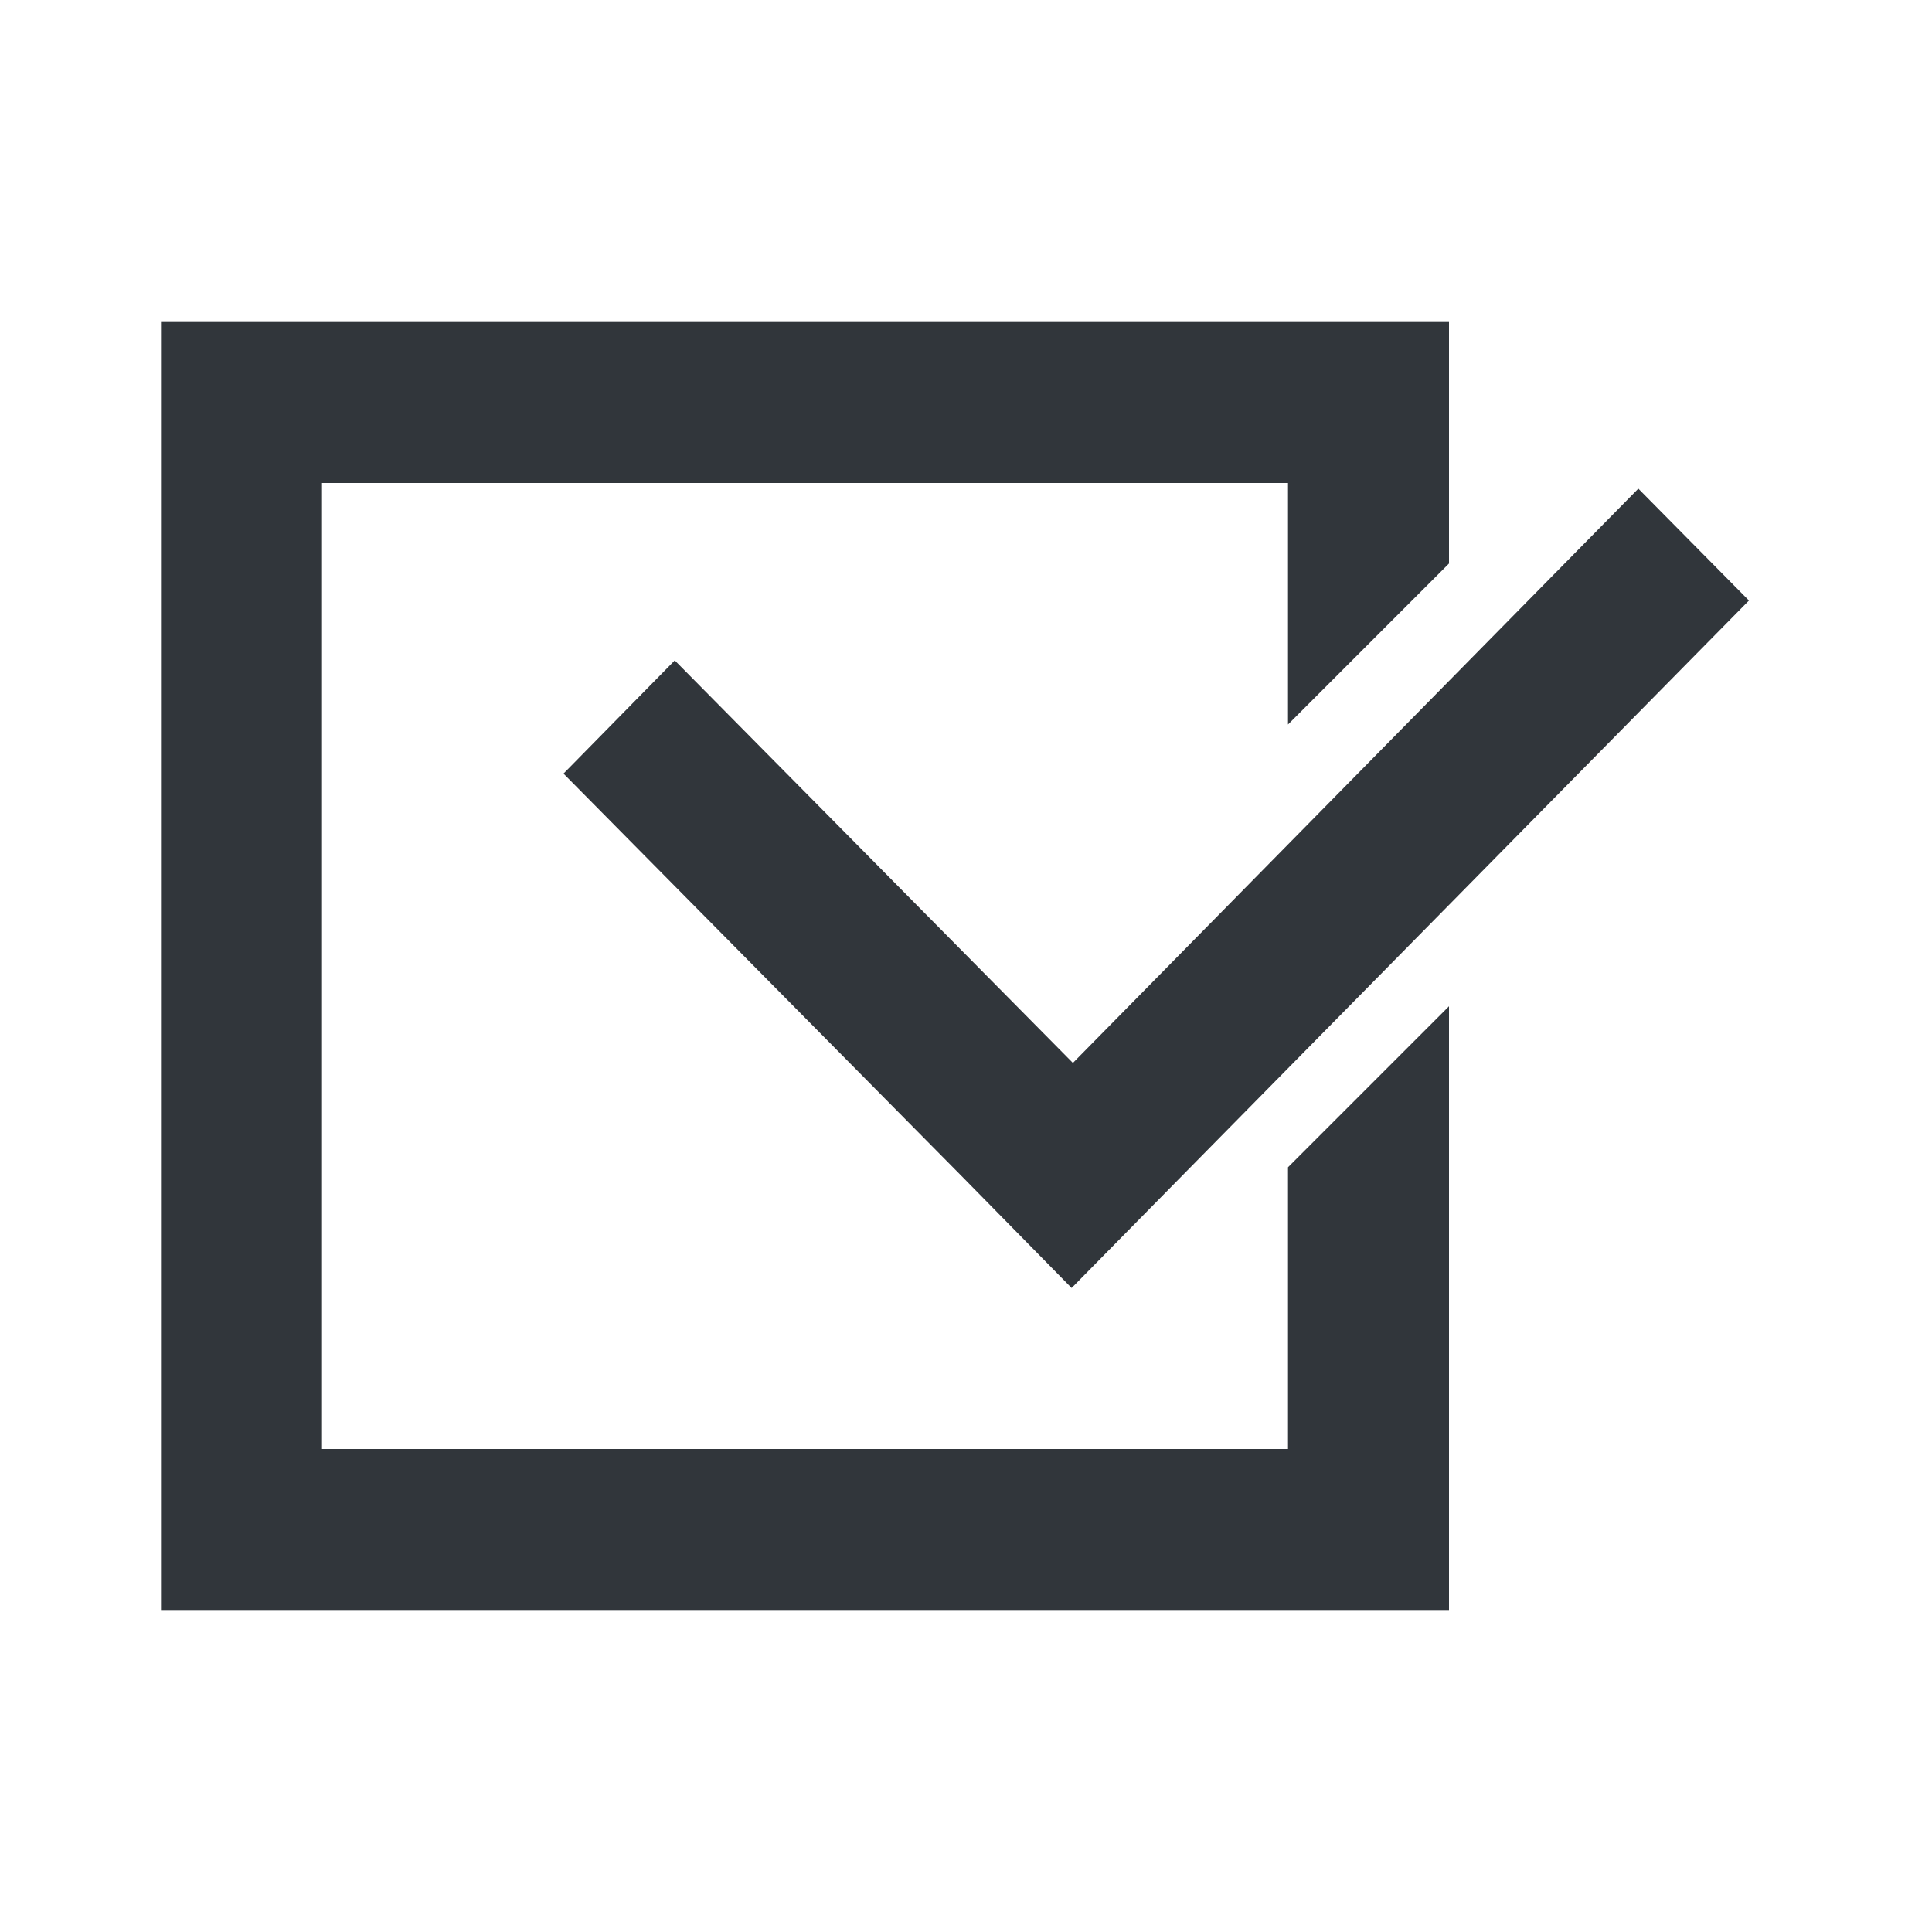
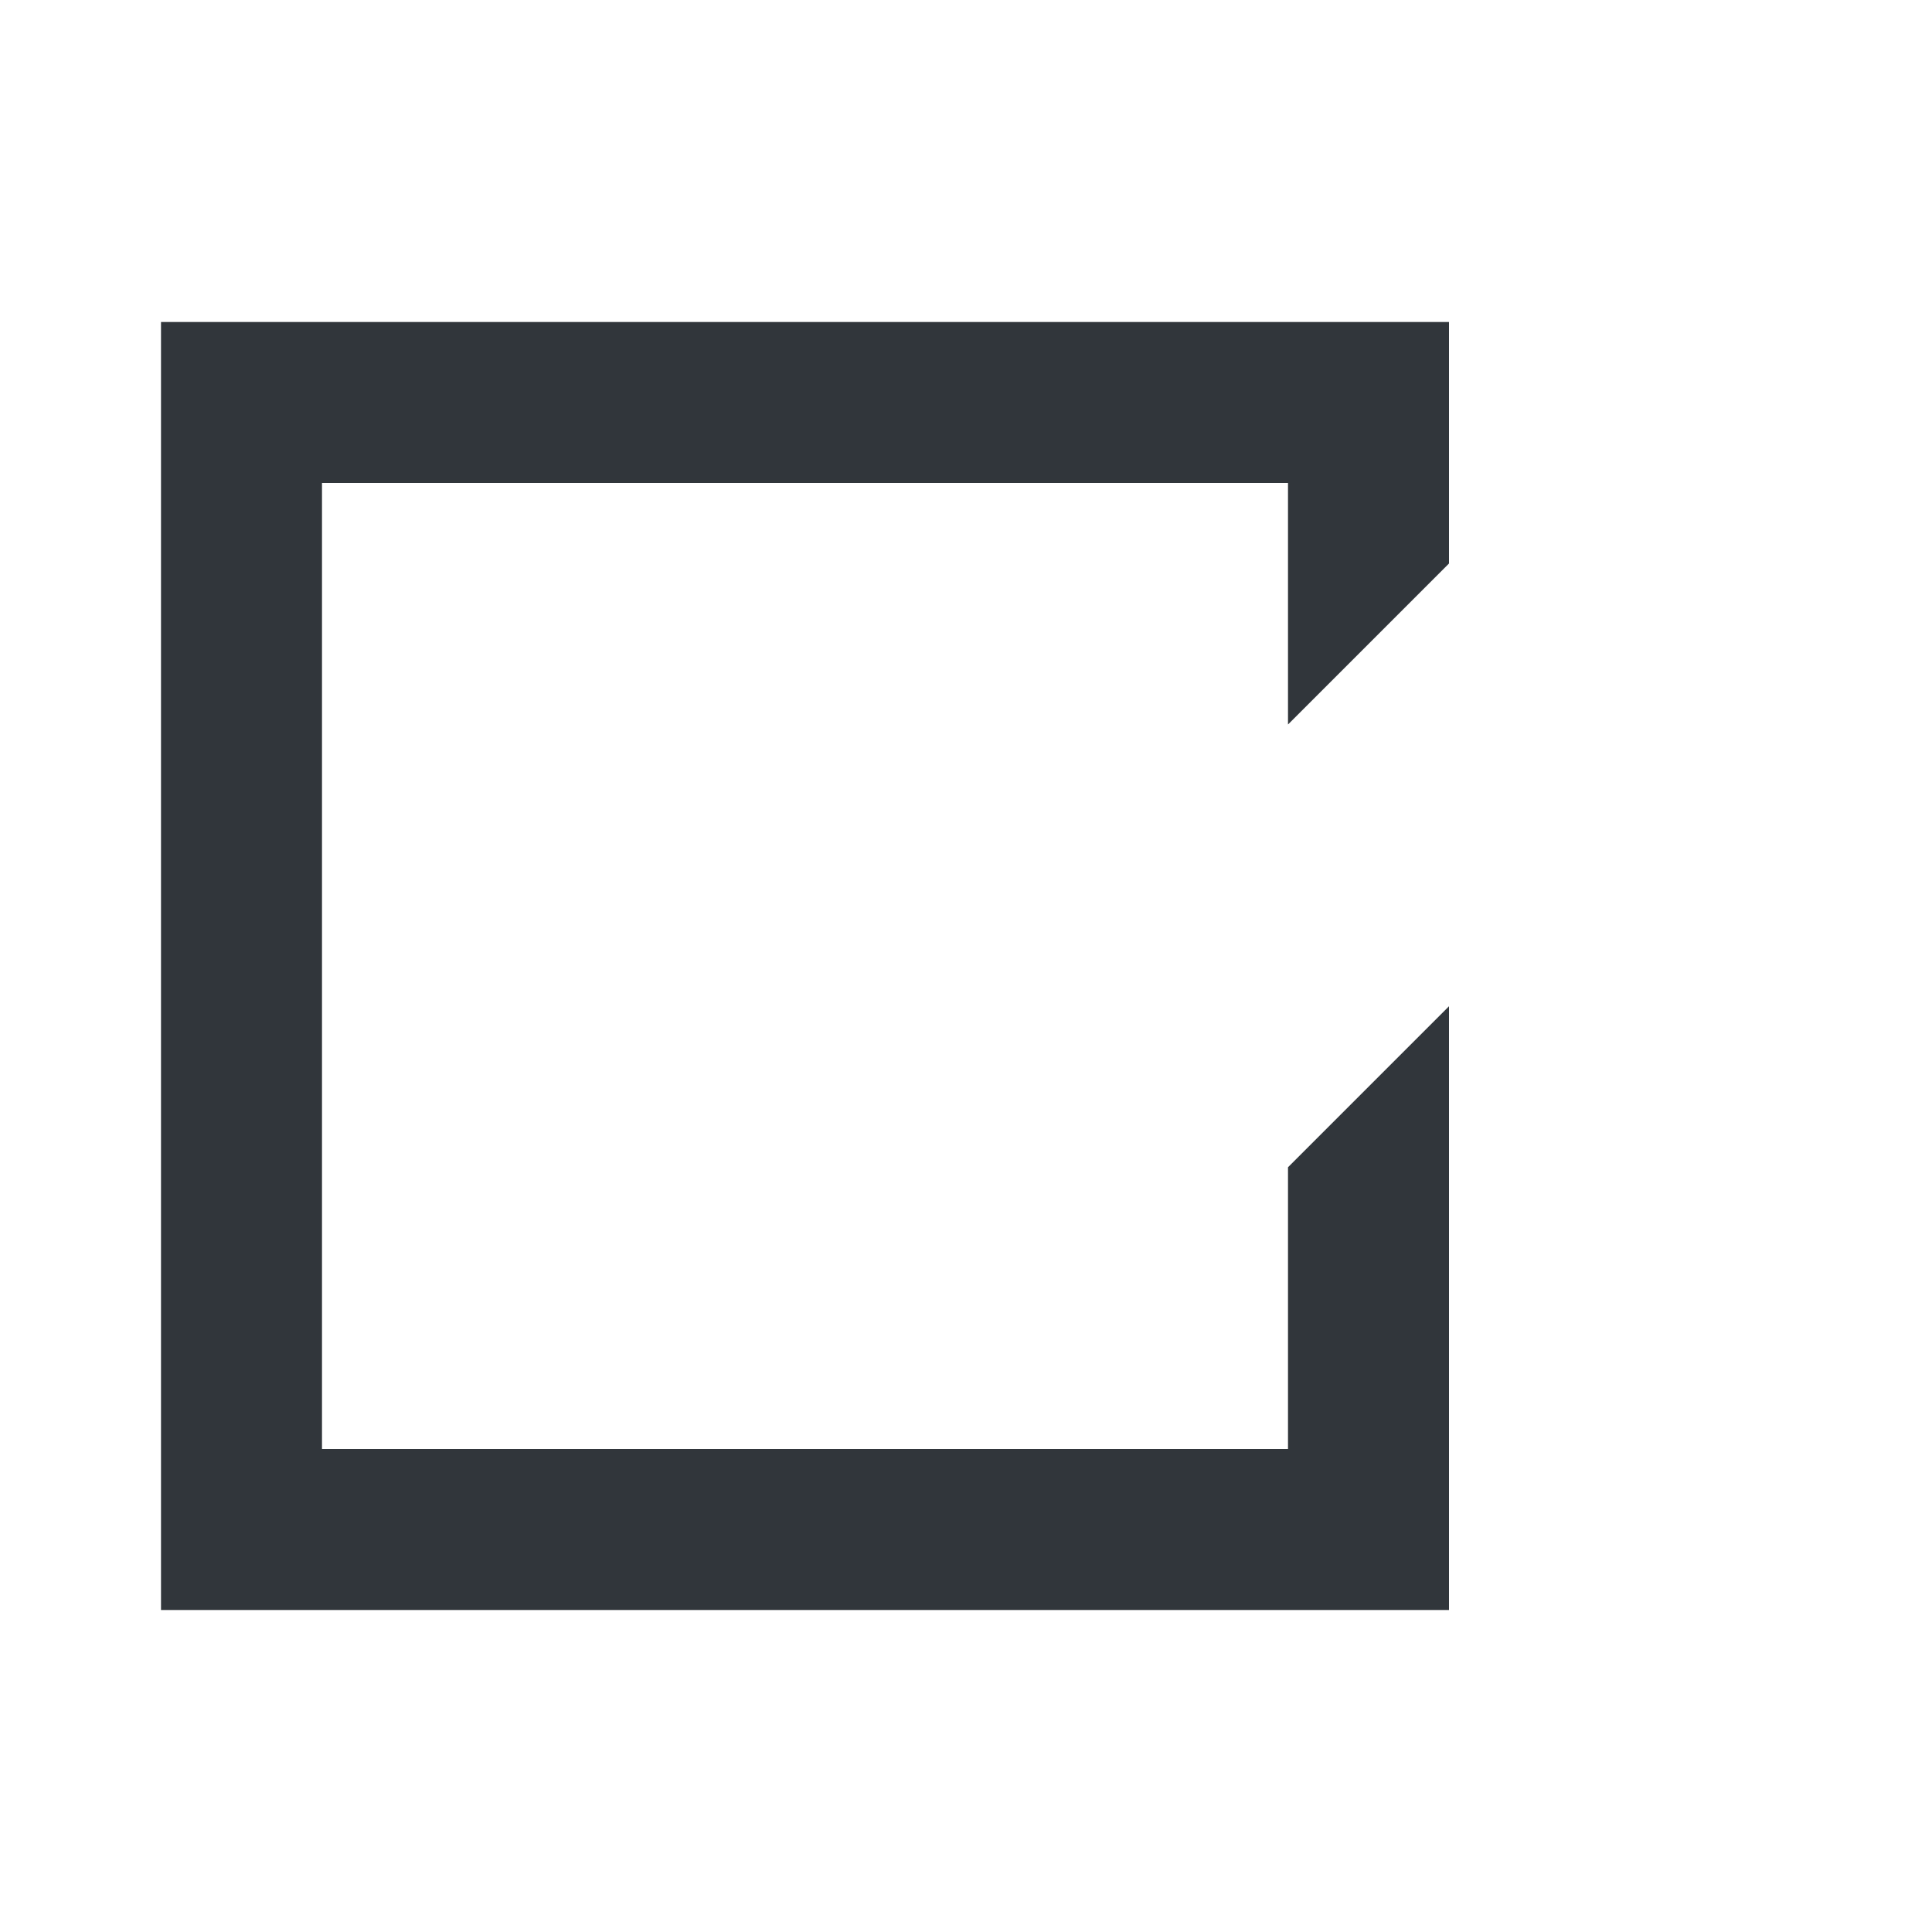
<svg xmlns="http://www.w3.org/2000/svg" width="12pt" height="12pt" version="1.1" viewBox="0 0 12 12">
  <g>
    <path style="fill:rgb(19.216%,21.176%,23.137%)" d="M 1 2 L 1 10 L 9 10 L 9 6.25 L 8 7.25 L 8 9 L 2 9 L 2 3 L 8 3 L 8 4.5 L 9 3.5 L 9 2 Z M 1 2" />
-     <path style="fill:rgb(19.216%,21.176%,23.137%)" d="M 10.176 3.035 L 6.664 6.602 L 4.191 4.102 L 3.5 4.805 L 5.973 7.305 L 6.656 8 L 7.348 7.297 L 10.863 3.73 Z M 10.176 3.035" />
  </g>
</svg>